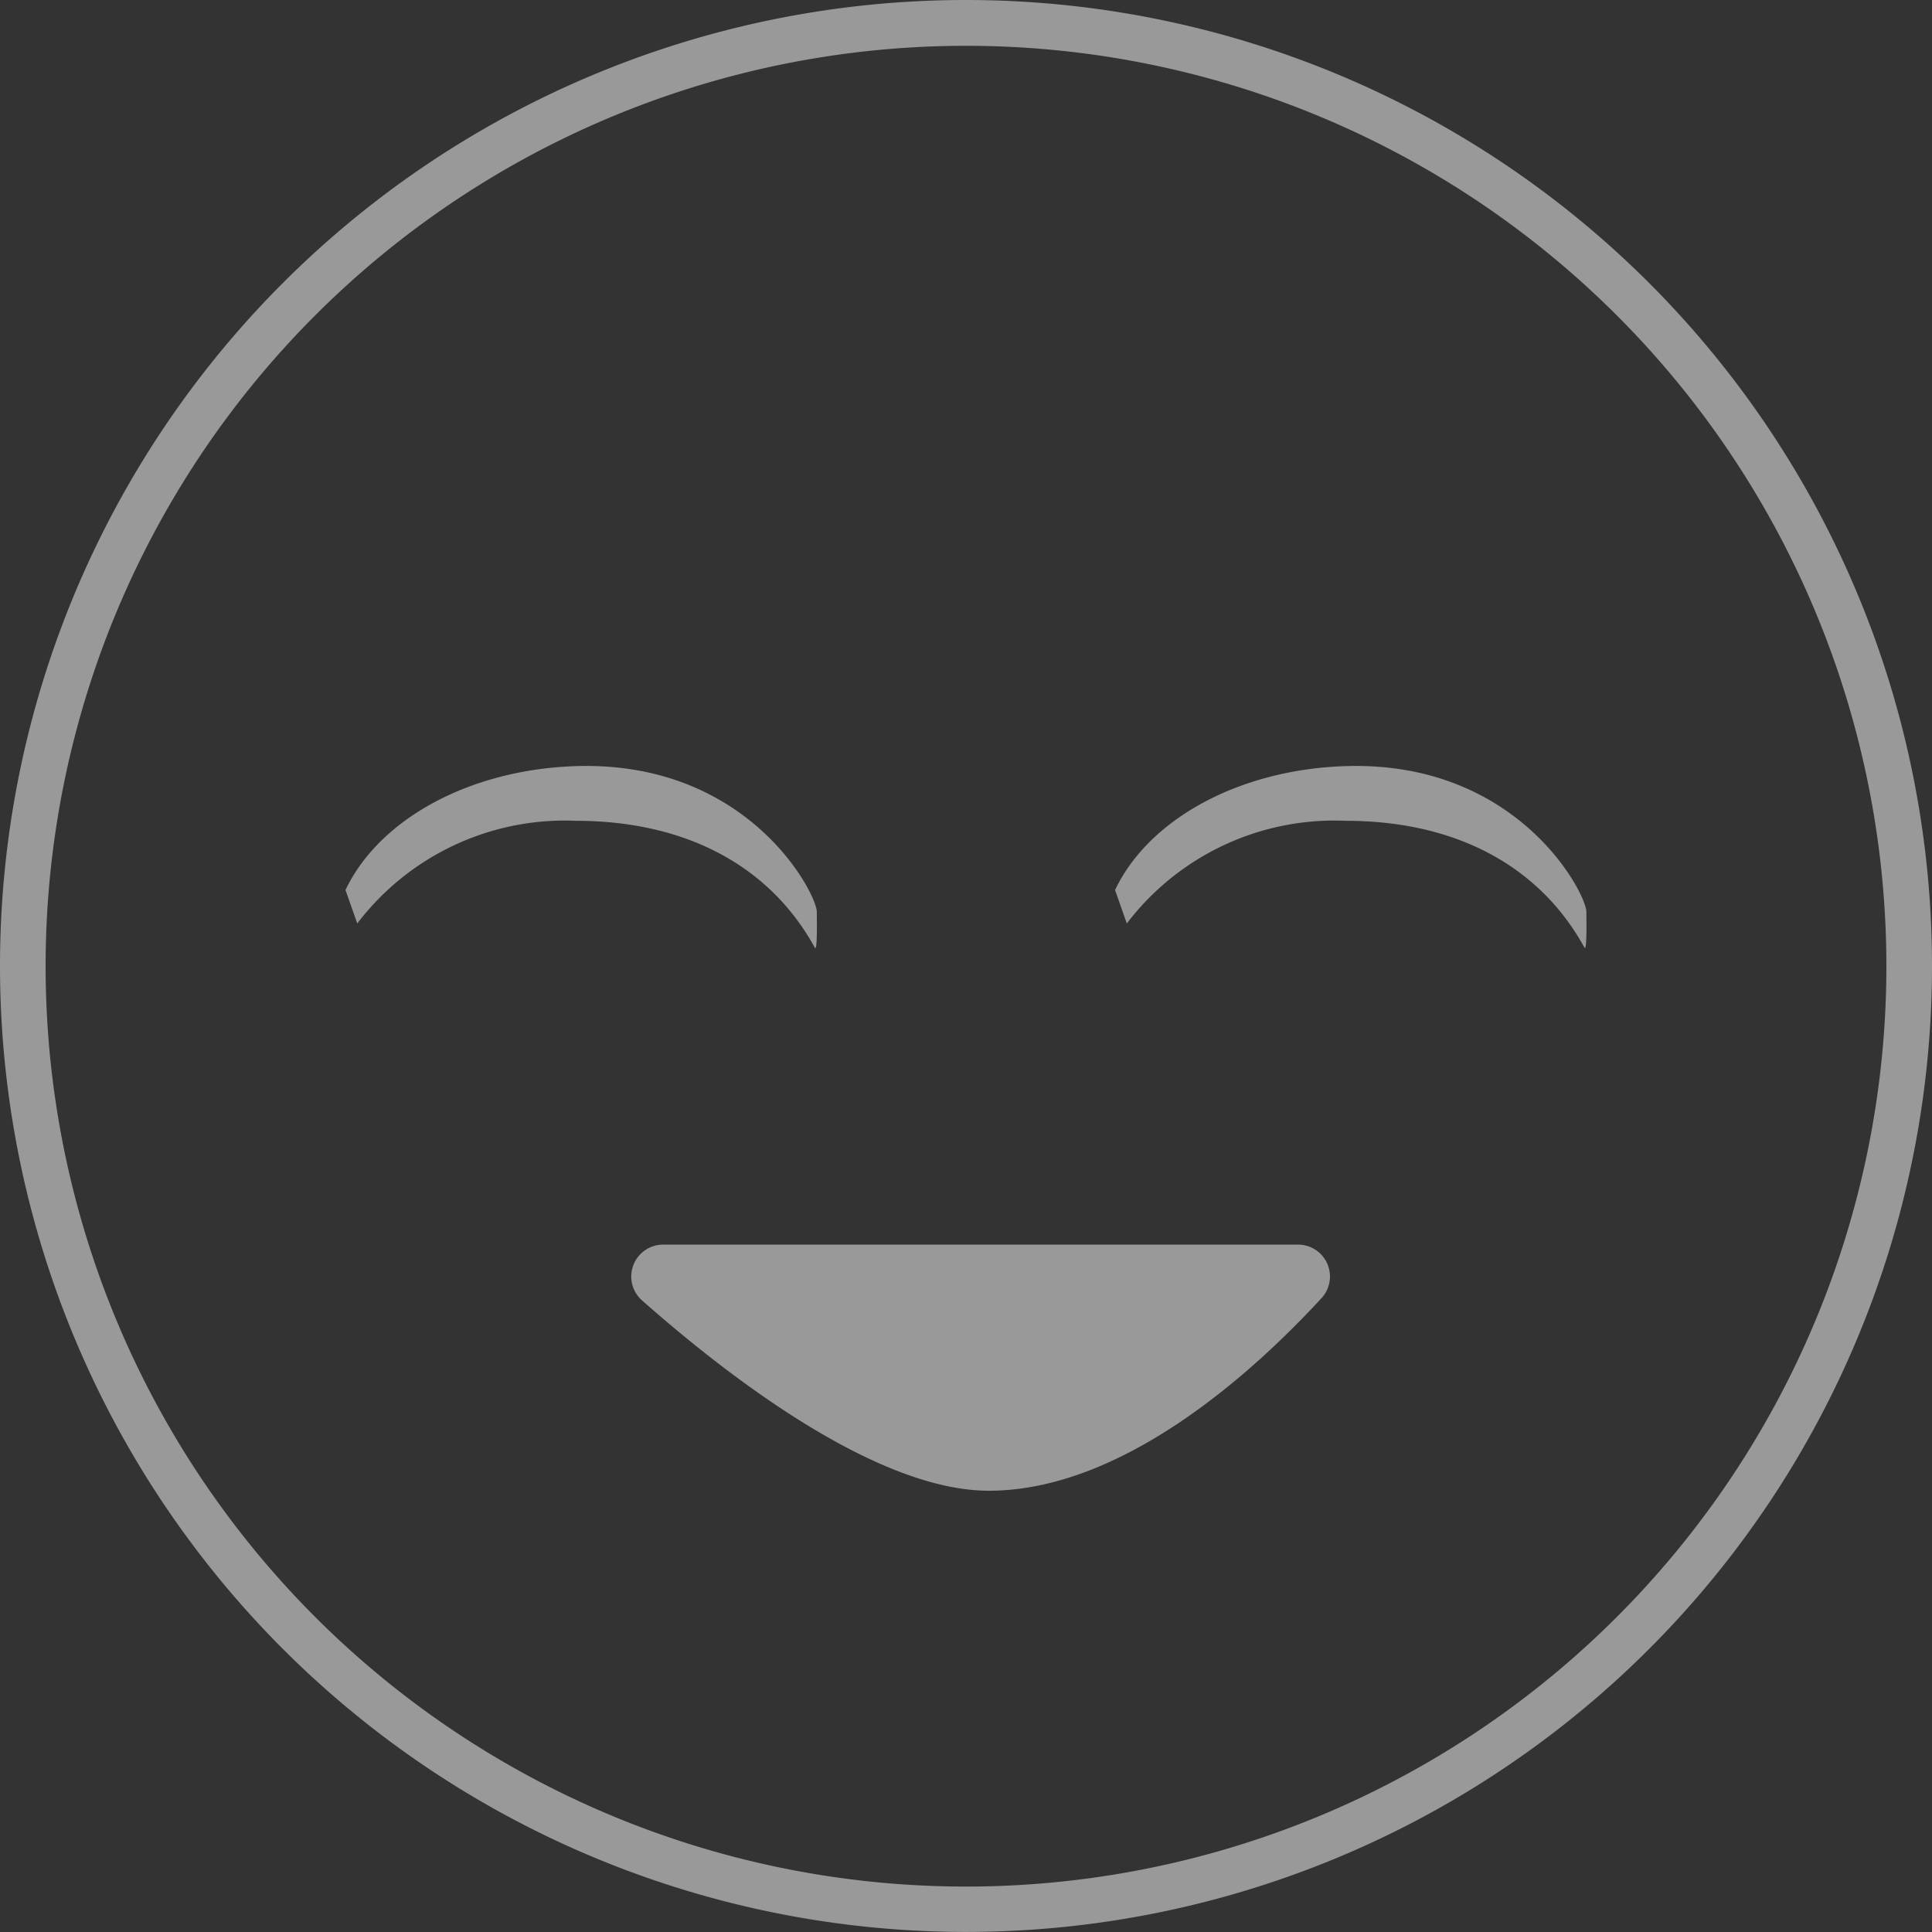
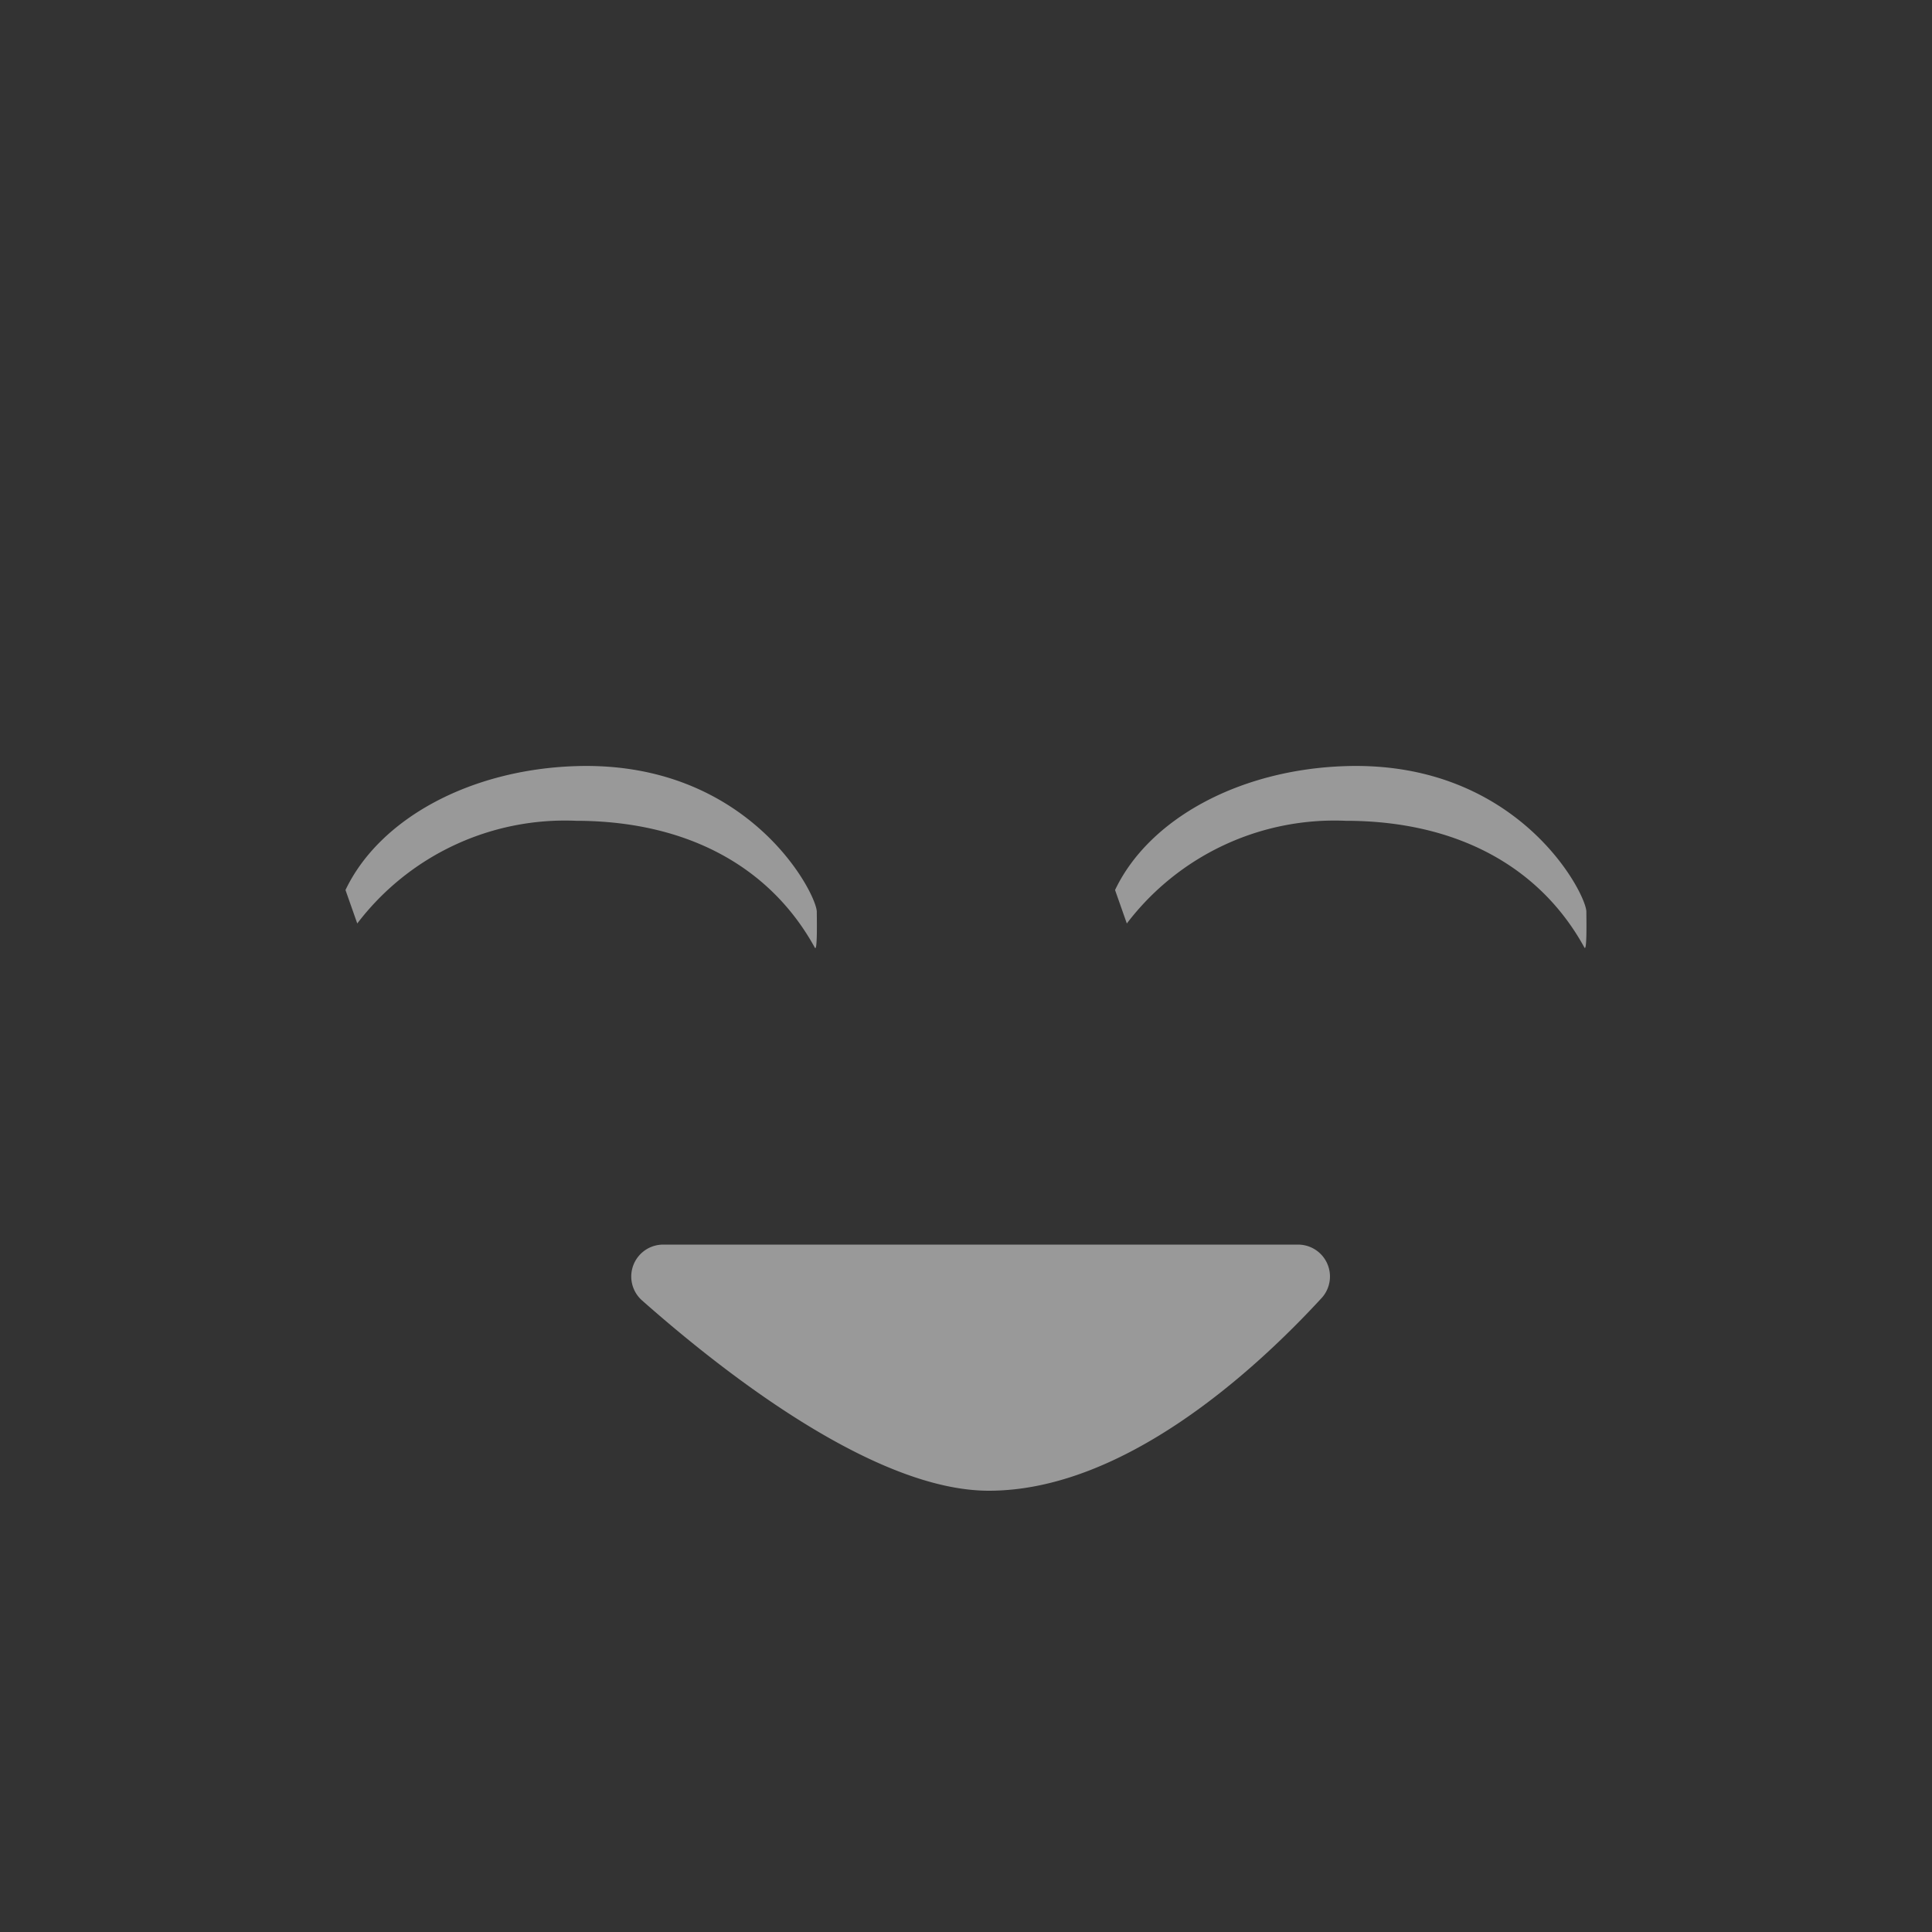
<svg xmlns="http://www.w3.org/2000/svg" width="52.688" height="52.688" viewBox="0 0 52.688 52.688">
  <rect x="0" y="0" width="52.688" height="52.688" fill="#333333" stroke="none" />
  <defs>
    <style>.a{opacity:0.5;}.b{fill:#fff;}</style>
  </defs>
  <g class="a" transform="translate(-529.745 412.442)">
-     <path class="b" d="M556.089-412.442A26.344,26.344,0,0,0,529.745-386.1a26.344,26.344,0,0,0,26.344,26.344A26.344,26.344,0,0,0,582.433-386.1,26.344,26.344,0,0,0,556.089-412.442Zm0,51.449a25.1,25.1,0,0,1-25.1-25.1,25.1,25.1,0,0,1,25.1-25.1,25.1,25.1,0,0,1,25.1,25.1A25.1,25.1,0,0,1,556.089-360.993Z" />
    <path class="b" d="M623.025-352.681c-2.9.092-5.366,1.443-6.286,3.379l.321.912a7.116,7.116,0,0,1,5.966-2.8c3.025,0,5.3,1.247,6.512,3.455.075.137.054-.819.054-.975C629.592-349.2,627.736-352.831,623.025-352.681Z" transform="translate(-56.585 -38.868)" />
    <path class="b" d="M569.5-347.731c.075.137.054-.819.054-.975,0-.494-1.856-4.124-6.567-3.975-2.9.092-5.365,1.443-6.286,3.379l.321.912a7.117,7.117,0,0,1,5.966-2.8C566.014-351.187,568.286-349.939,569.5-347.731Z" transform="translate(-17.534 -38.868)" />
    <path class="b" d="M597.171-315.342h-17.31a.87.87,0,0,0-.58,1.52c2.238,1.98,6.348,5.192,9.46,5.192,3.682,0,7.256-3.28,9.074-5.254A.87.87,0,0,0,597.171-315.342Z" transform="translate(-32.029 -63.158)" />
  </g>
</svg>